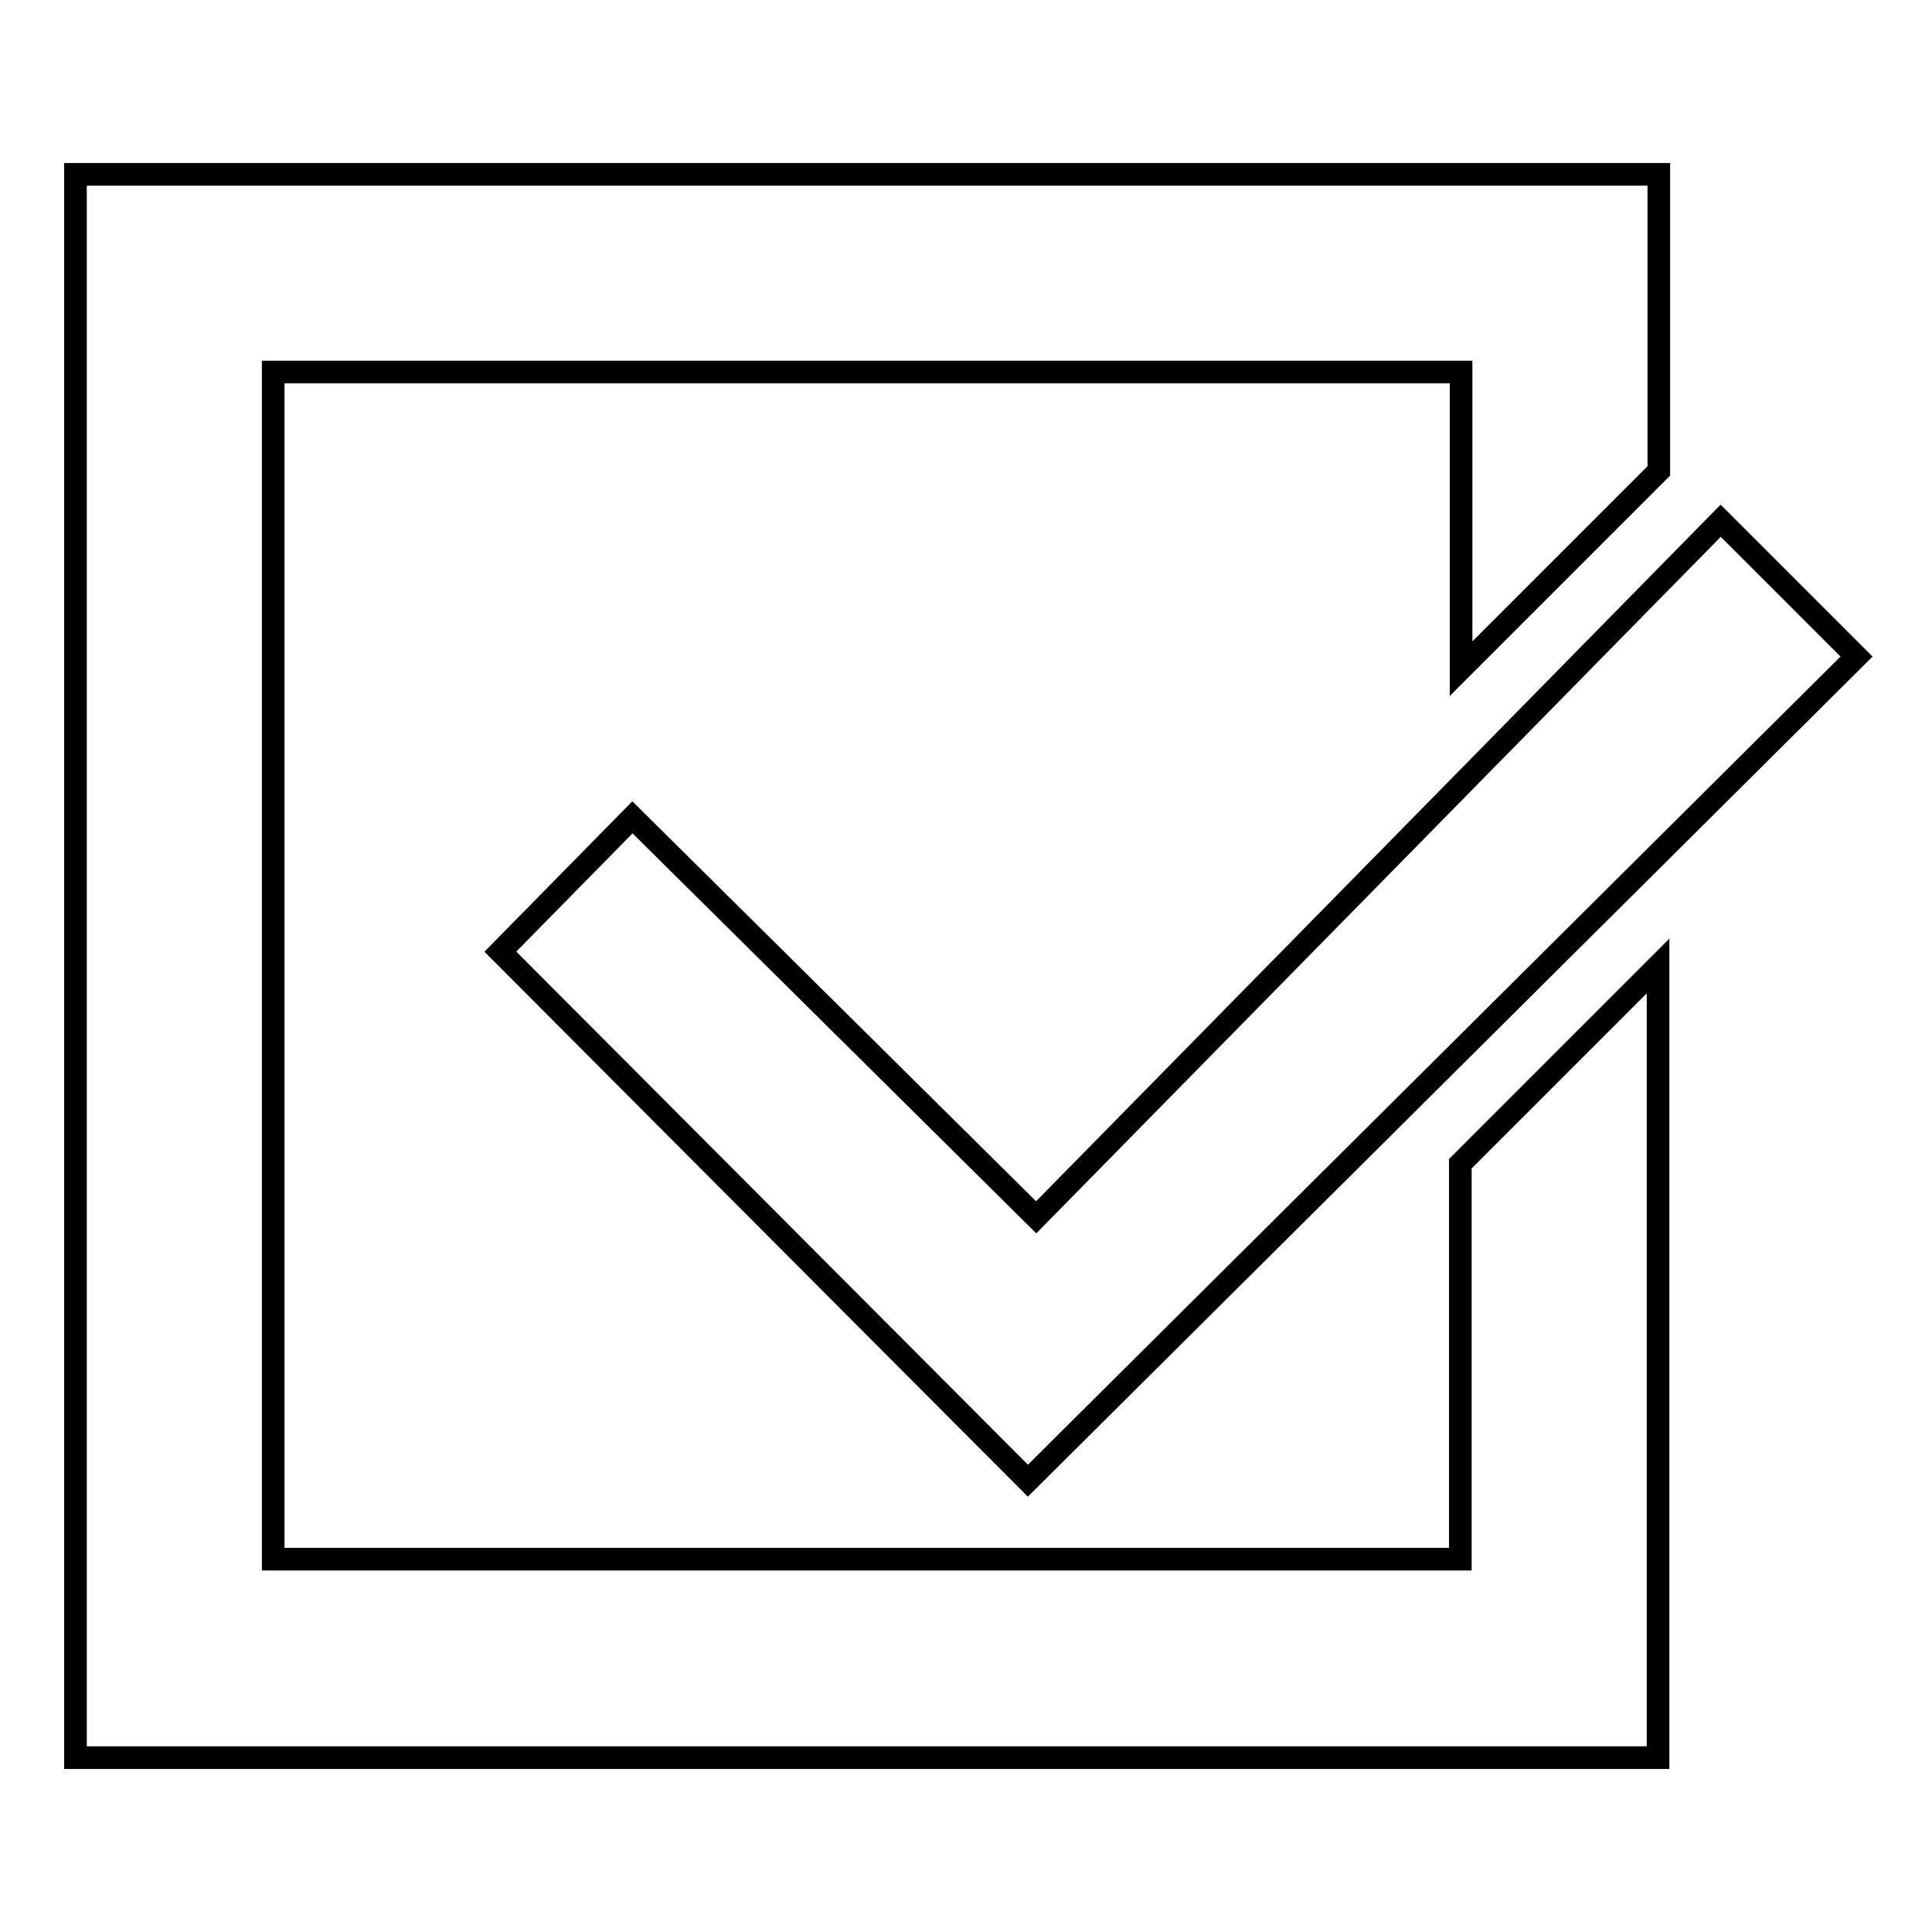
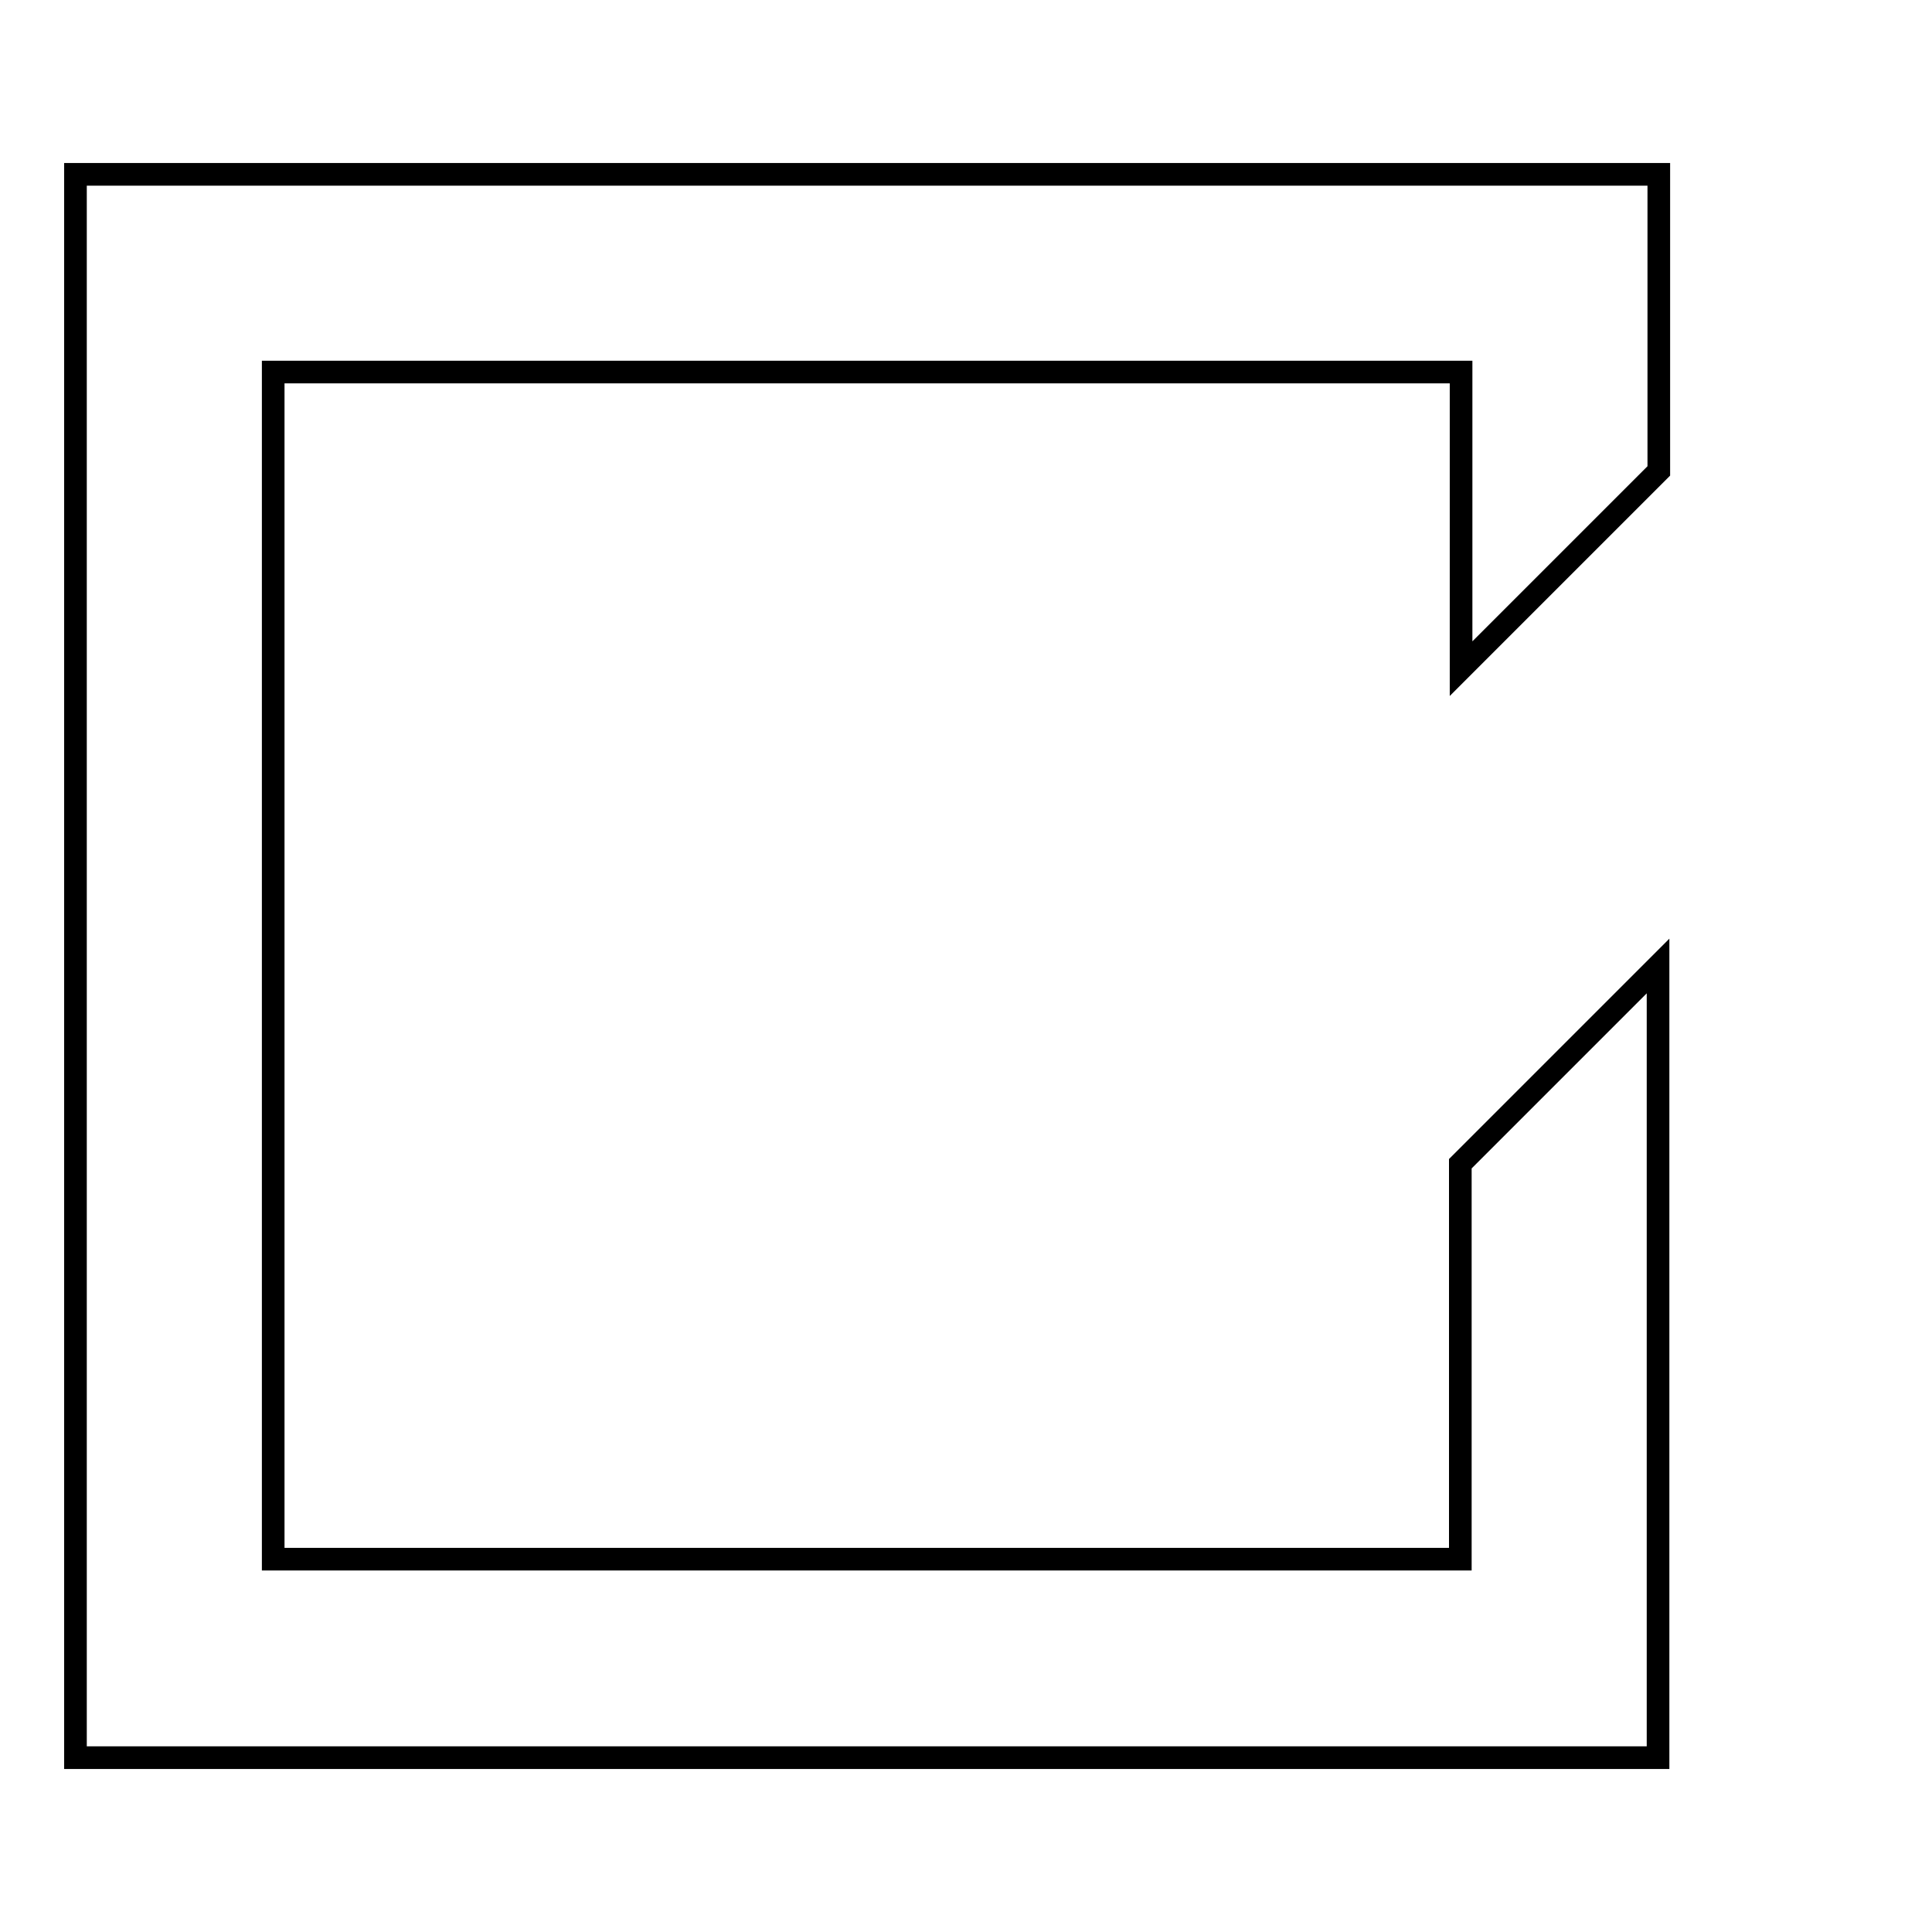
<svg xmlns="http://www.w3.org/2000/svg" version="1.1" x="0px" y="0px" viewBox="0 0 256 256" enable-background="new 0 0 256 256" xml:space="preserve">
  <g>
    <g>
      <path stroke-width="3" fill-opacity="0" stroke="#000000" d="M10,23.1h209.8v39.3l-26.2,26.2V49.3H36.2v157.3h157.3v-52.4l26.2-26.2v104.9H10V23.1z" />
-       <path stroke-width="3" fill-opacity="0" stroke="#000000" d="M228,69l18,18L136.2,196.2l-69.9-70.1l17.5-17.8l53.5,53L228,69z" />
    </g>
  </g>
</svg>